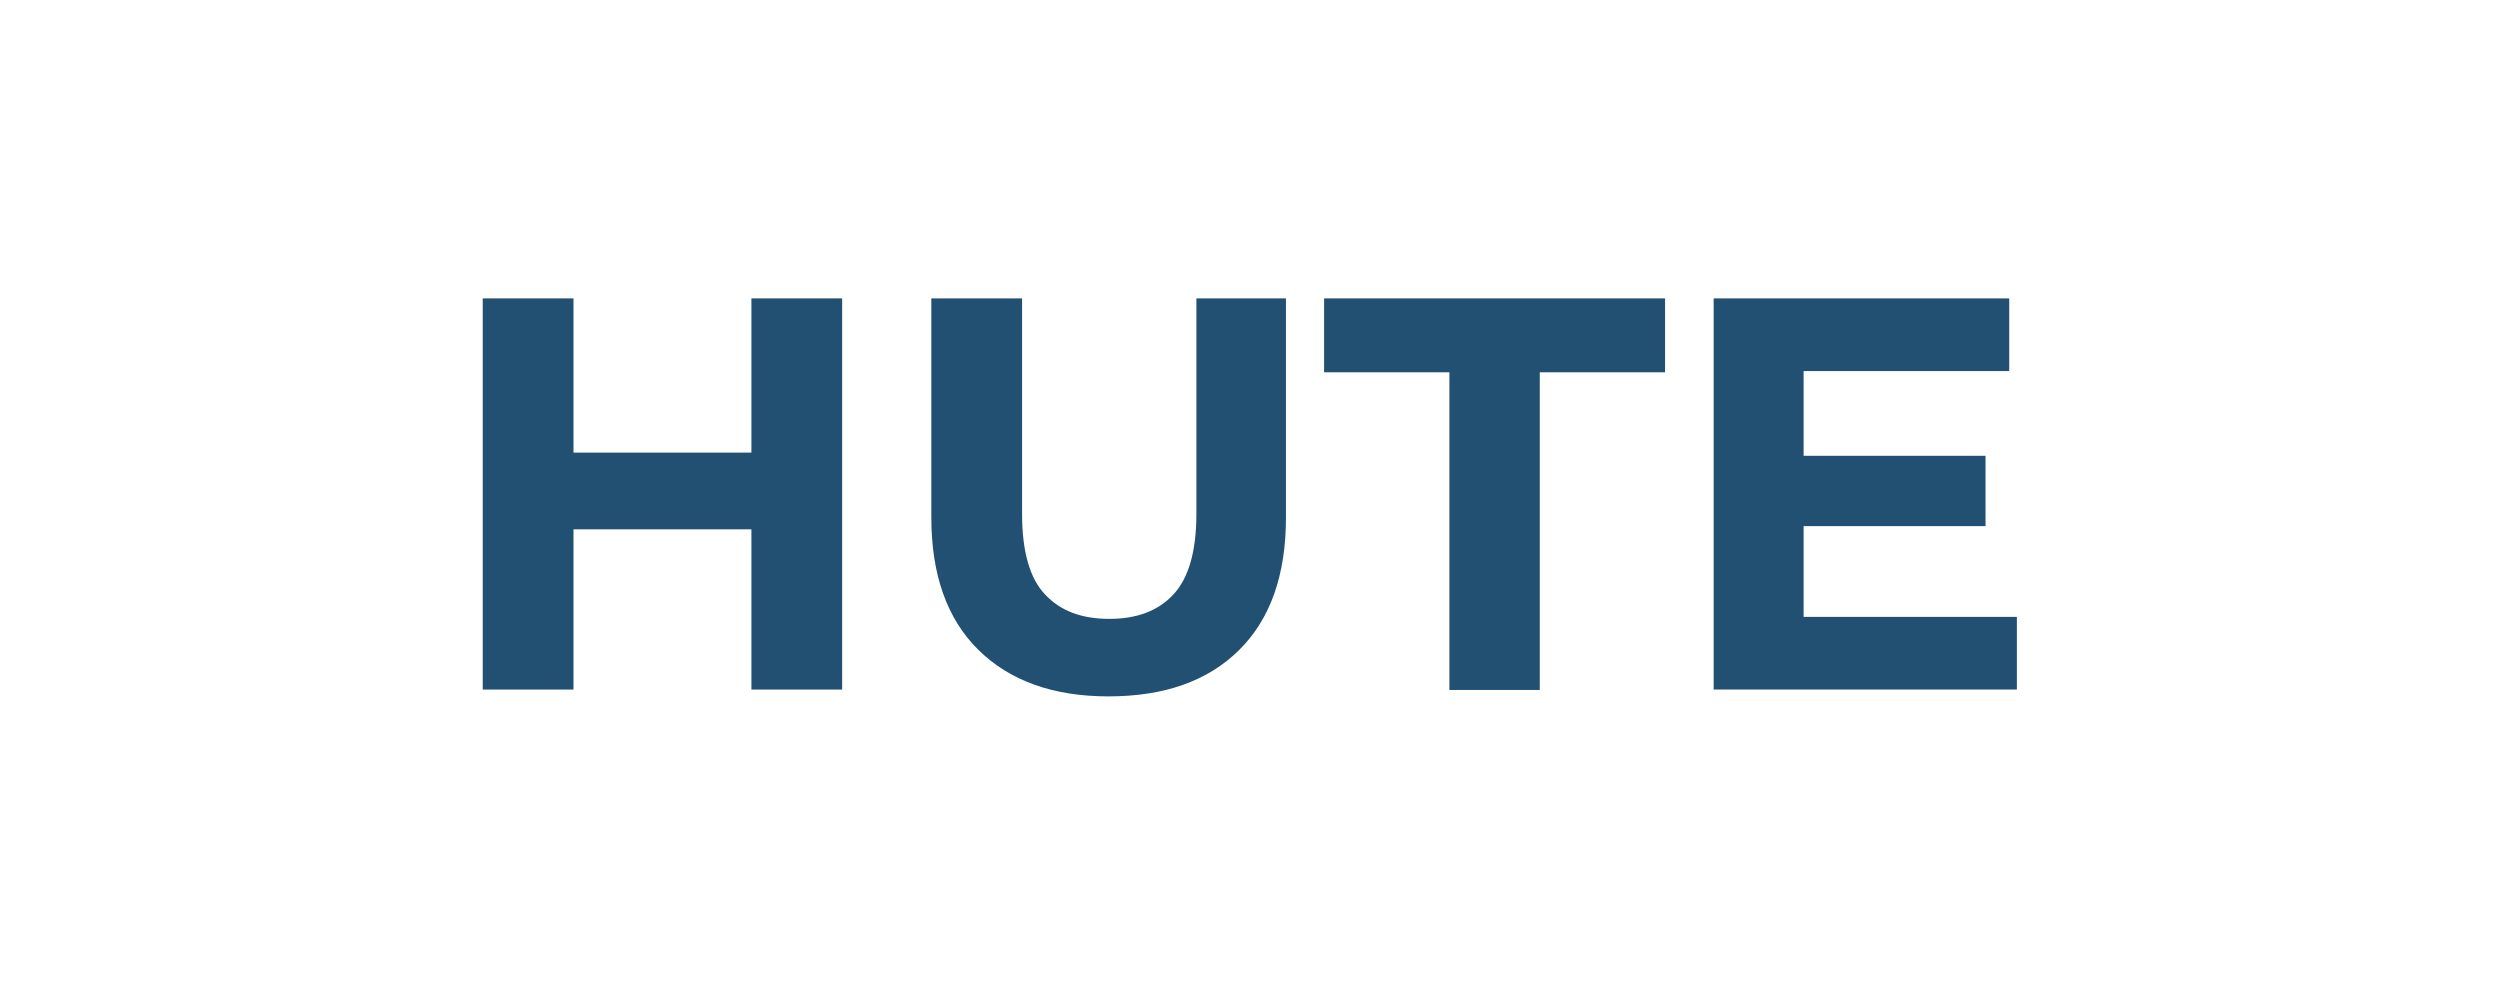
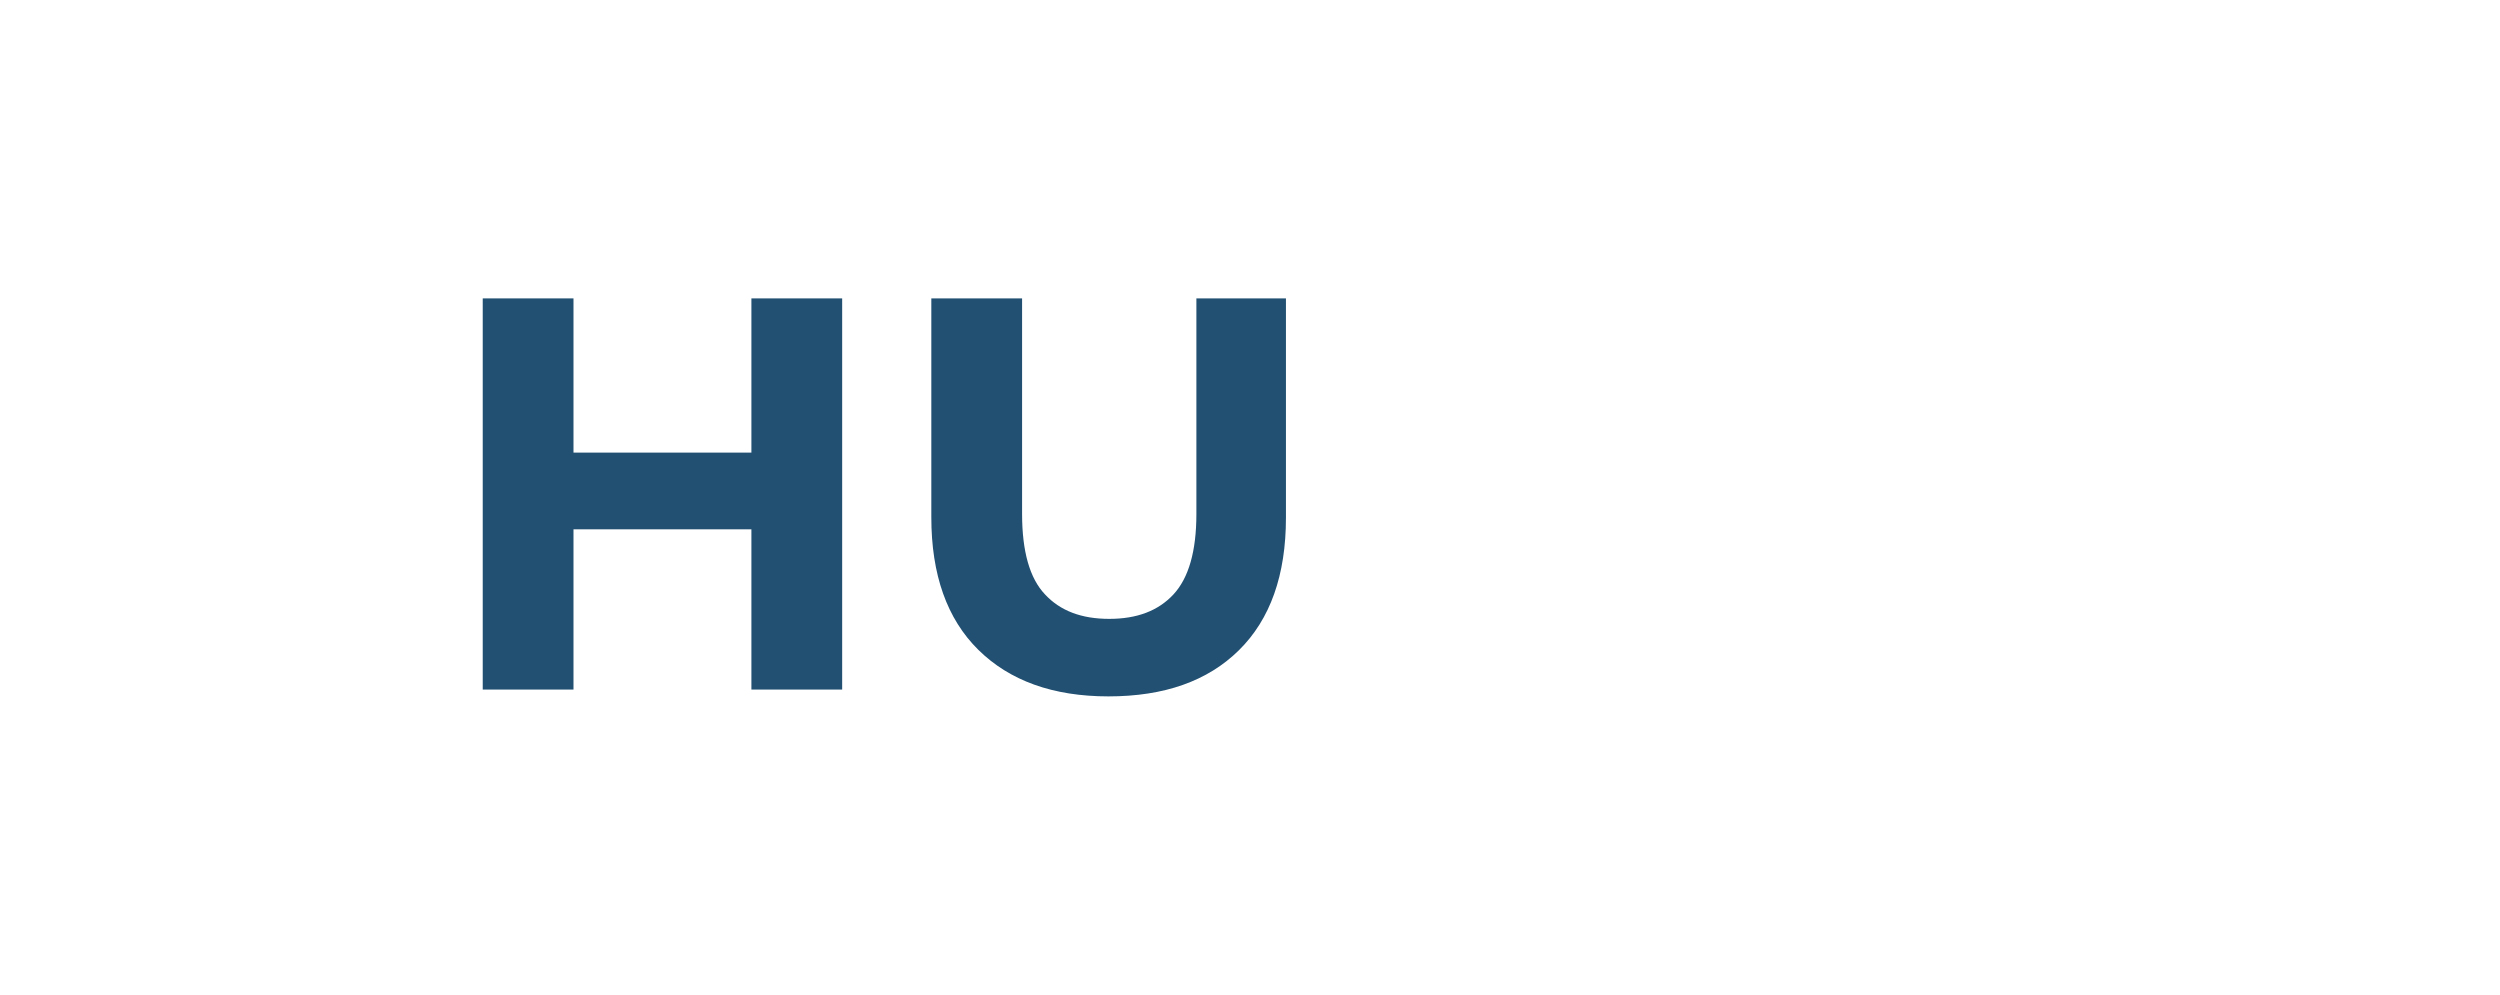
<svg xmlns="http://www.w3.org/2000/svg" version="1.1" id="Layer_1" x="0px" y="0px" viewBox="0 0 622.5 247.7" style="enable-background:new 0 0 622.5 247.7;" xml:space="preserve">
  <style type="text/css">
	.st0{fill:#FFFFFF;}
	.st1{fill:#225072;}
</style>
  <rect class="st0" width="622.5" height="247.7" />
  <g>
    <path class="st1" d="M142.8,171.7h-22.6V74.3h22.6V171.7z M188.7,131.8h-47.6v-19.1h47.6L188.7,131.8L188.7,131.8z M187.1,74.3   h22.6v97.4h-22.6V74.3z" />
    <path class="st1" d="M276,173.4c-13.8,0-24.6-3.9-32.4-11.6c-7.8-7.7-11.7-18.7-11.7-33V74.3h22.6V128c0,9.3,1.9,16,5.7,20   c3.8,4.1,9.1,6.1,16,6.1s12.2-2,16-6.1s5.7-10.8,5.7-20V74.3h22.3v54.6c0,14.3-3.9,25.3-11.7,33C300.7,169.6,289.9,173.4,276,173.4   z" />
-     <path class="st1" d="M360.9,171.7v-79h-31.2V74.3h84.9v18.4h-31.2v79.1h-22.5L360.9,171.7L360.9,171.7z" />
-     <path class="st1" d="M449.2,153.6h53v18.1h-75.5V74.3h73.6v18.1h-51.2v61.2H449.2z M447.5,113.5h46.9V131h-46.9V113.5z" />
  </g>
</svg>